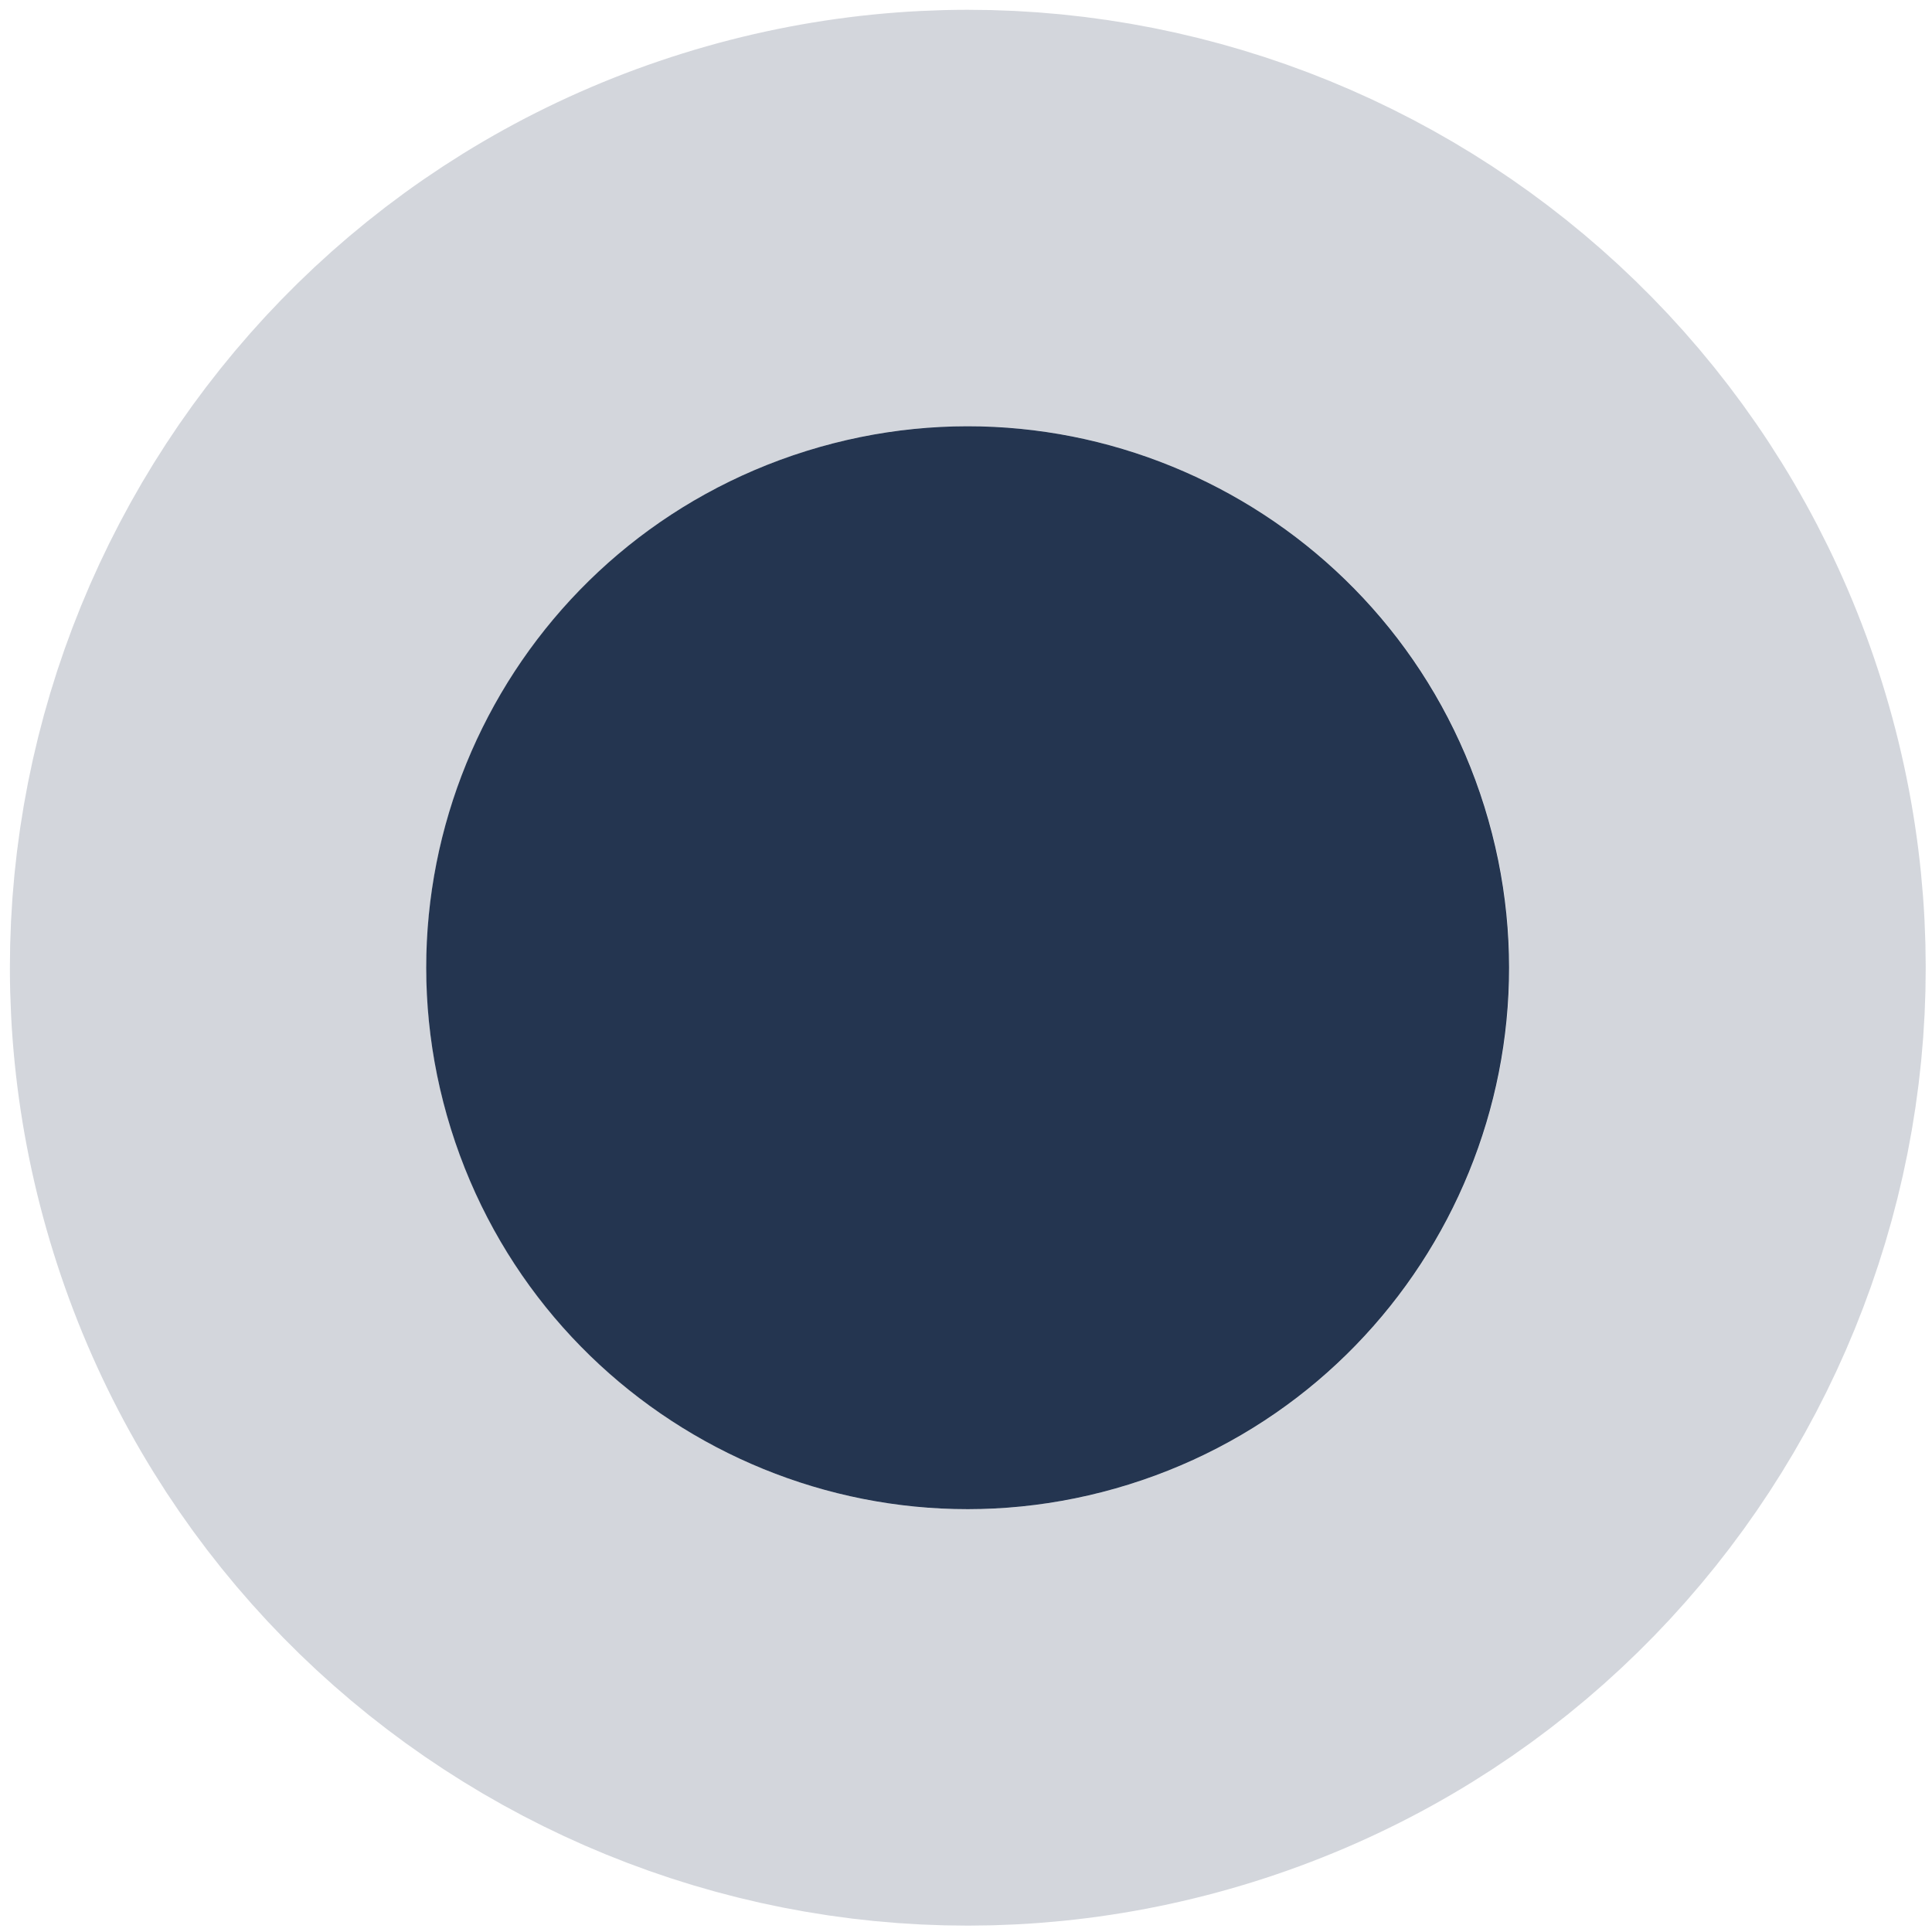
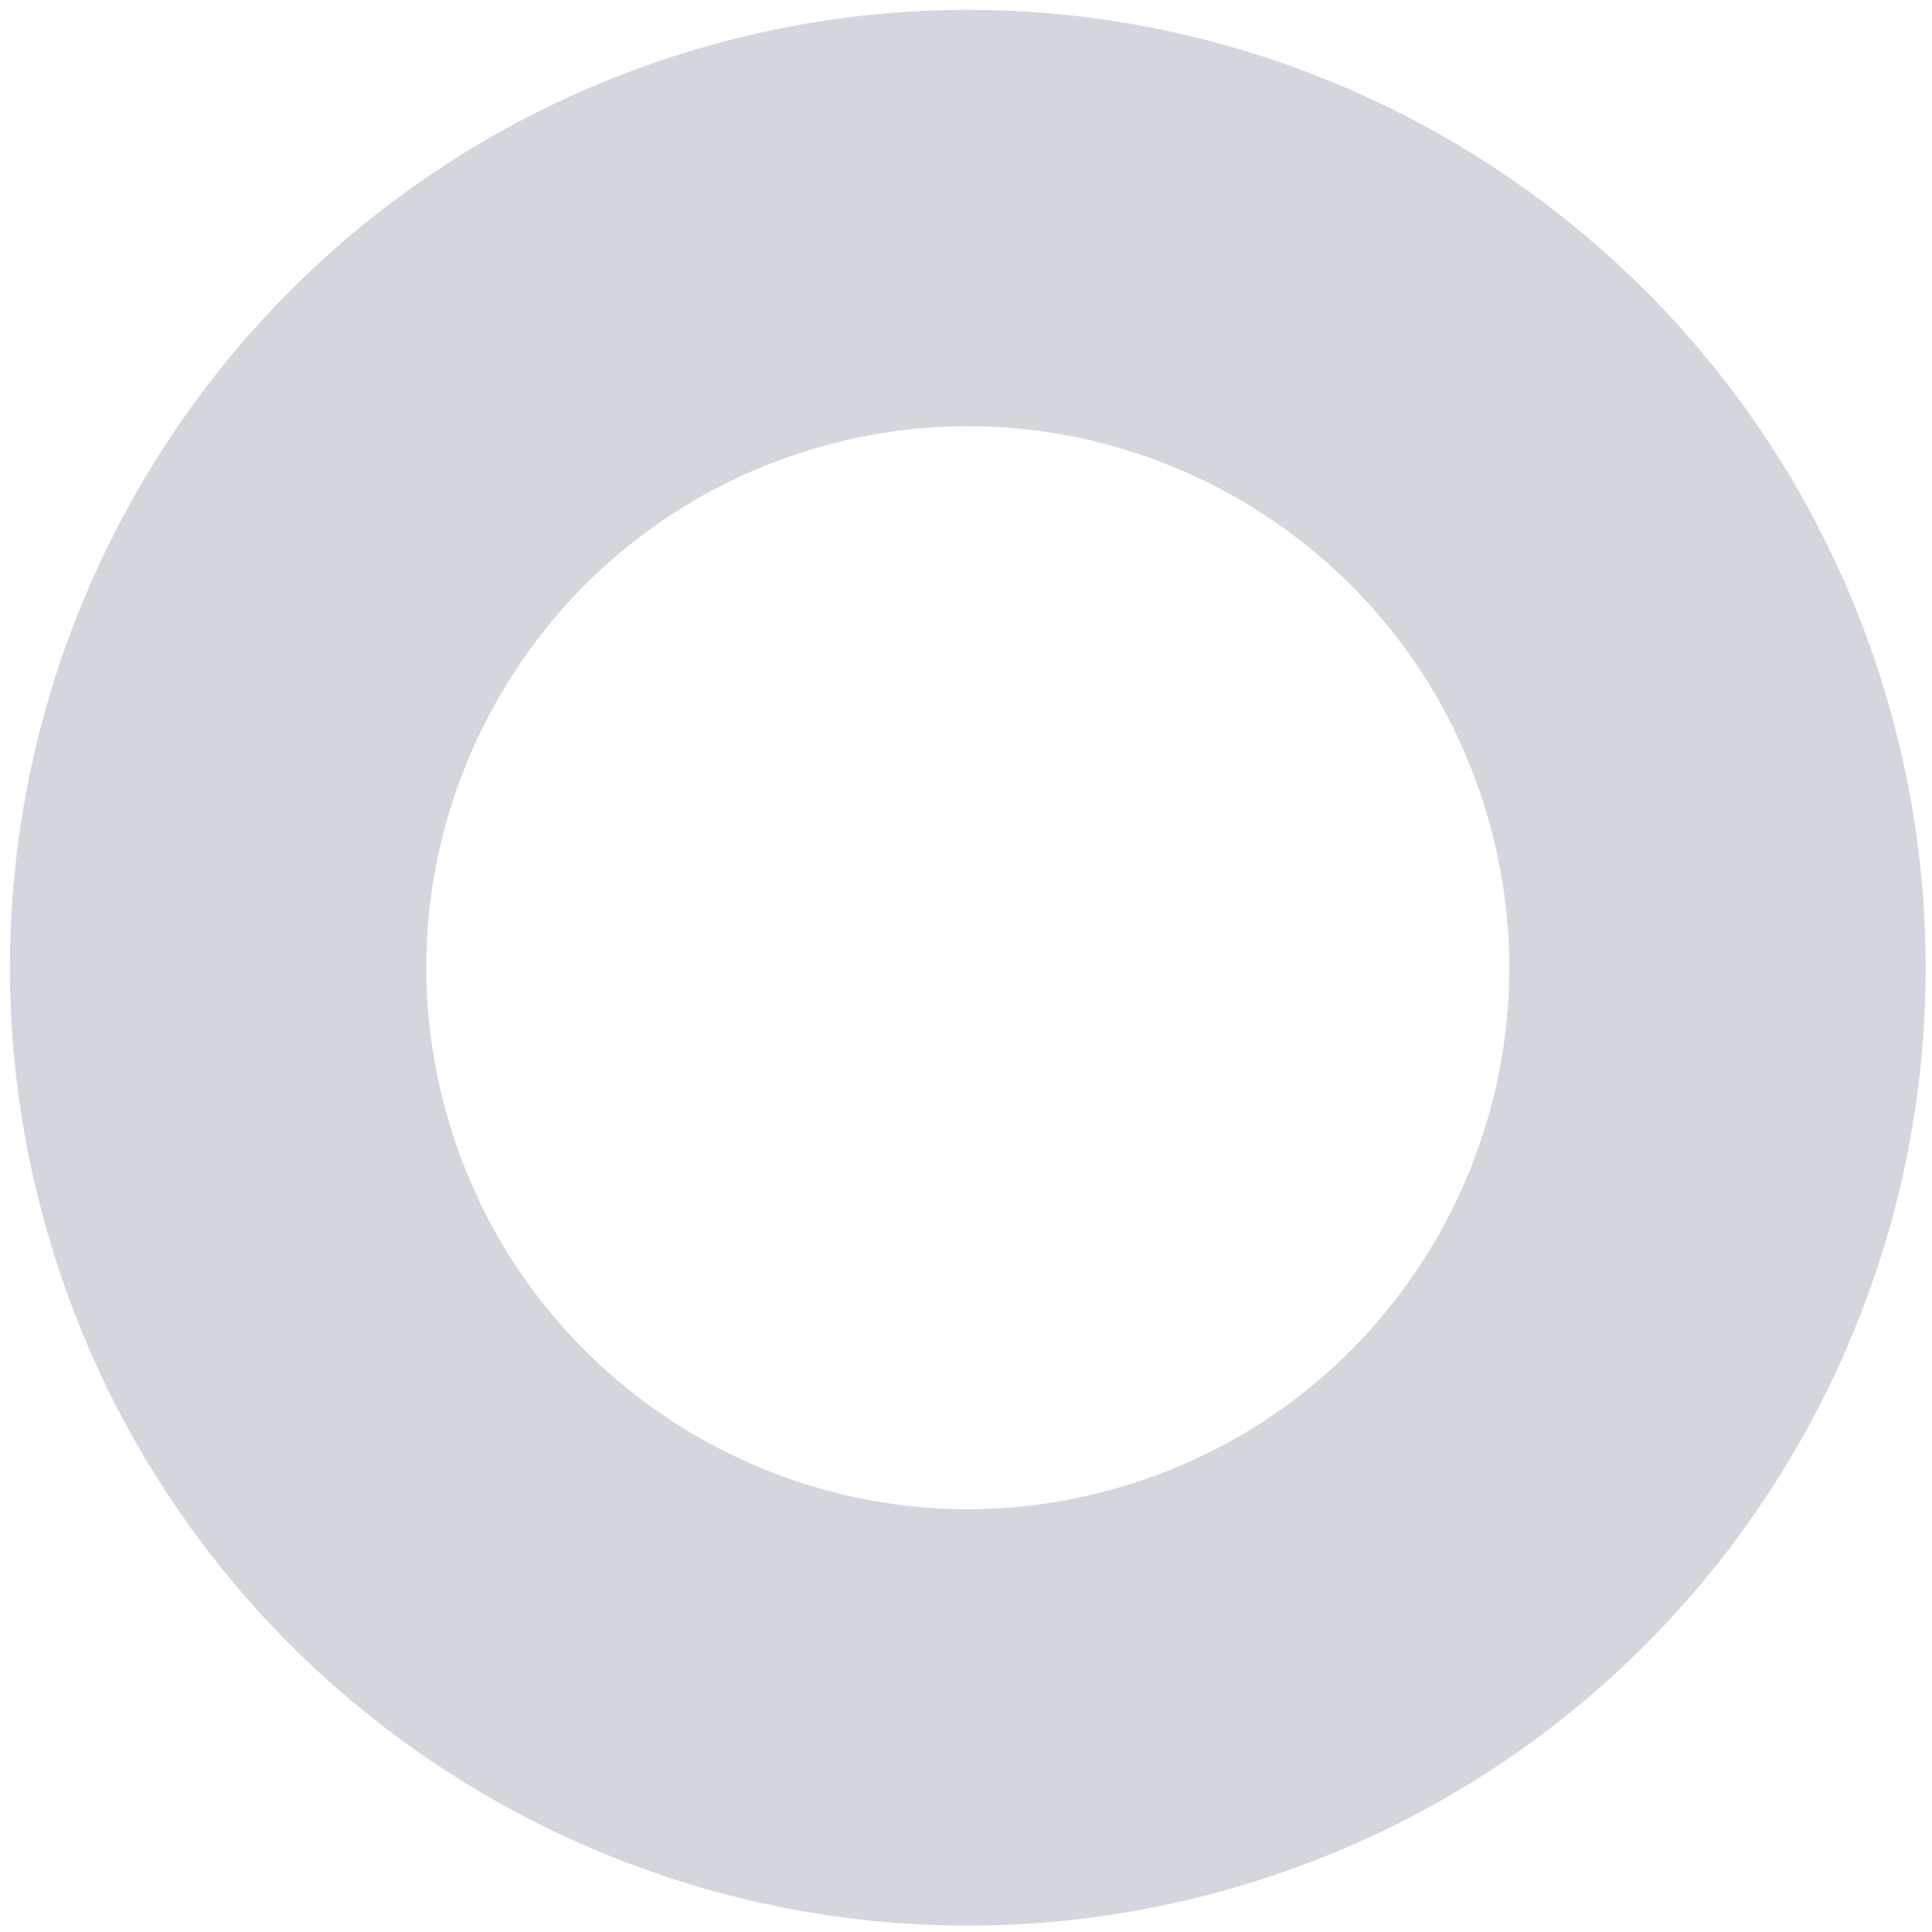
<svg xmlns="http://www.w3.org/2000/svg" width="40" height="40" viewBox="0 0 40 40" fill="none">
  <g clip-path="url(#clip0_1014_217)">
-     <path d="M30.733 16.699C32.576 22.608 29.28 28.892 23.371 30.735C17.462 32.577 11.178 29.281 9.335 23.372C7.493 17.463 10.789 11.179 16.698 9.336C22.607 7.494 28.891 10.79 30.733 16.699Z" fill="#243550" />
    <path d="M24.657 34.85C32.839 32.298 37.403 23.597 34.852 15.416C32.3 7.234 23.599 2.67 15.418 5.221C7.236 7.773 2.672 16.474 5.223 24.655C7.775 32.837 16.476 37.401 24.657 34.85Z" stroke="#243550" stroke-opacity="0.2" stroke-width="8.621" />
  </g>
  <defs>
    <clipPath id="clip0_1014_217">
      <rect width="40" height="40" fill="white" />
    </clipPath>
  </defs>
</svg>